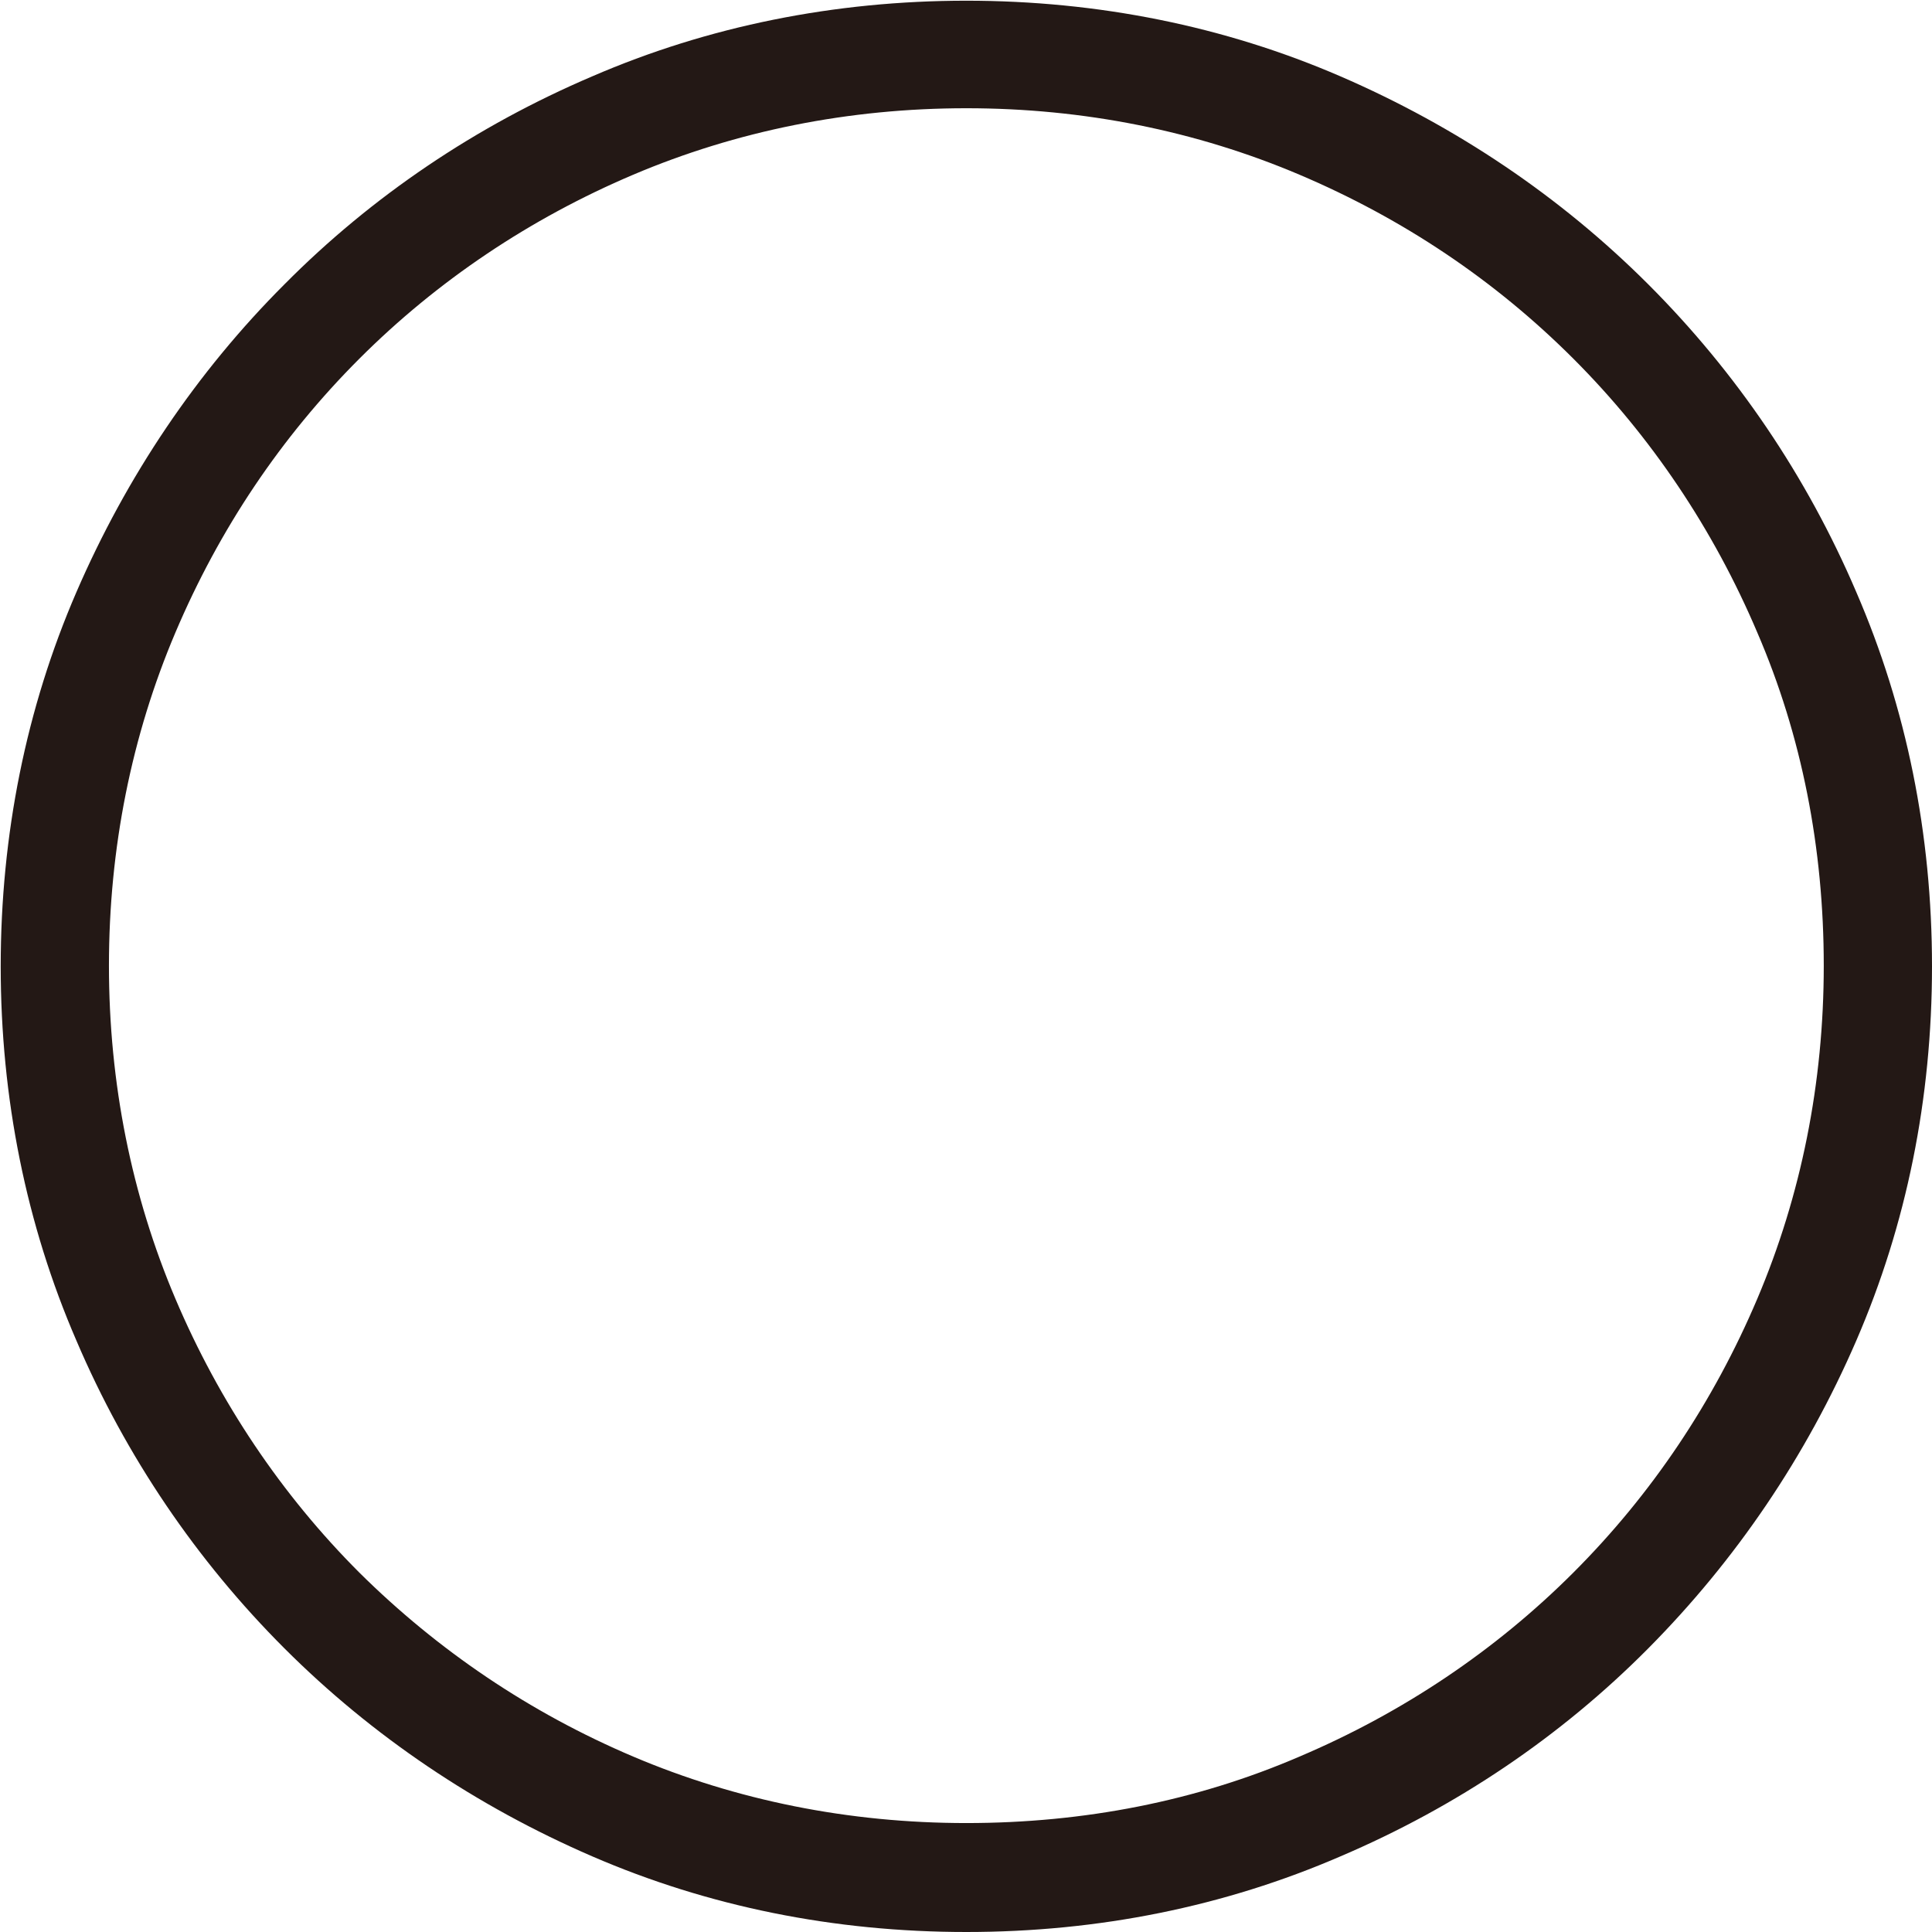
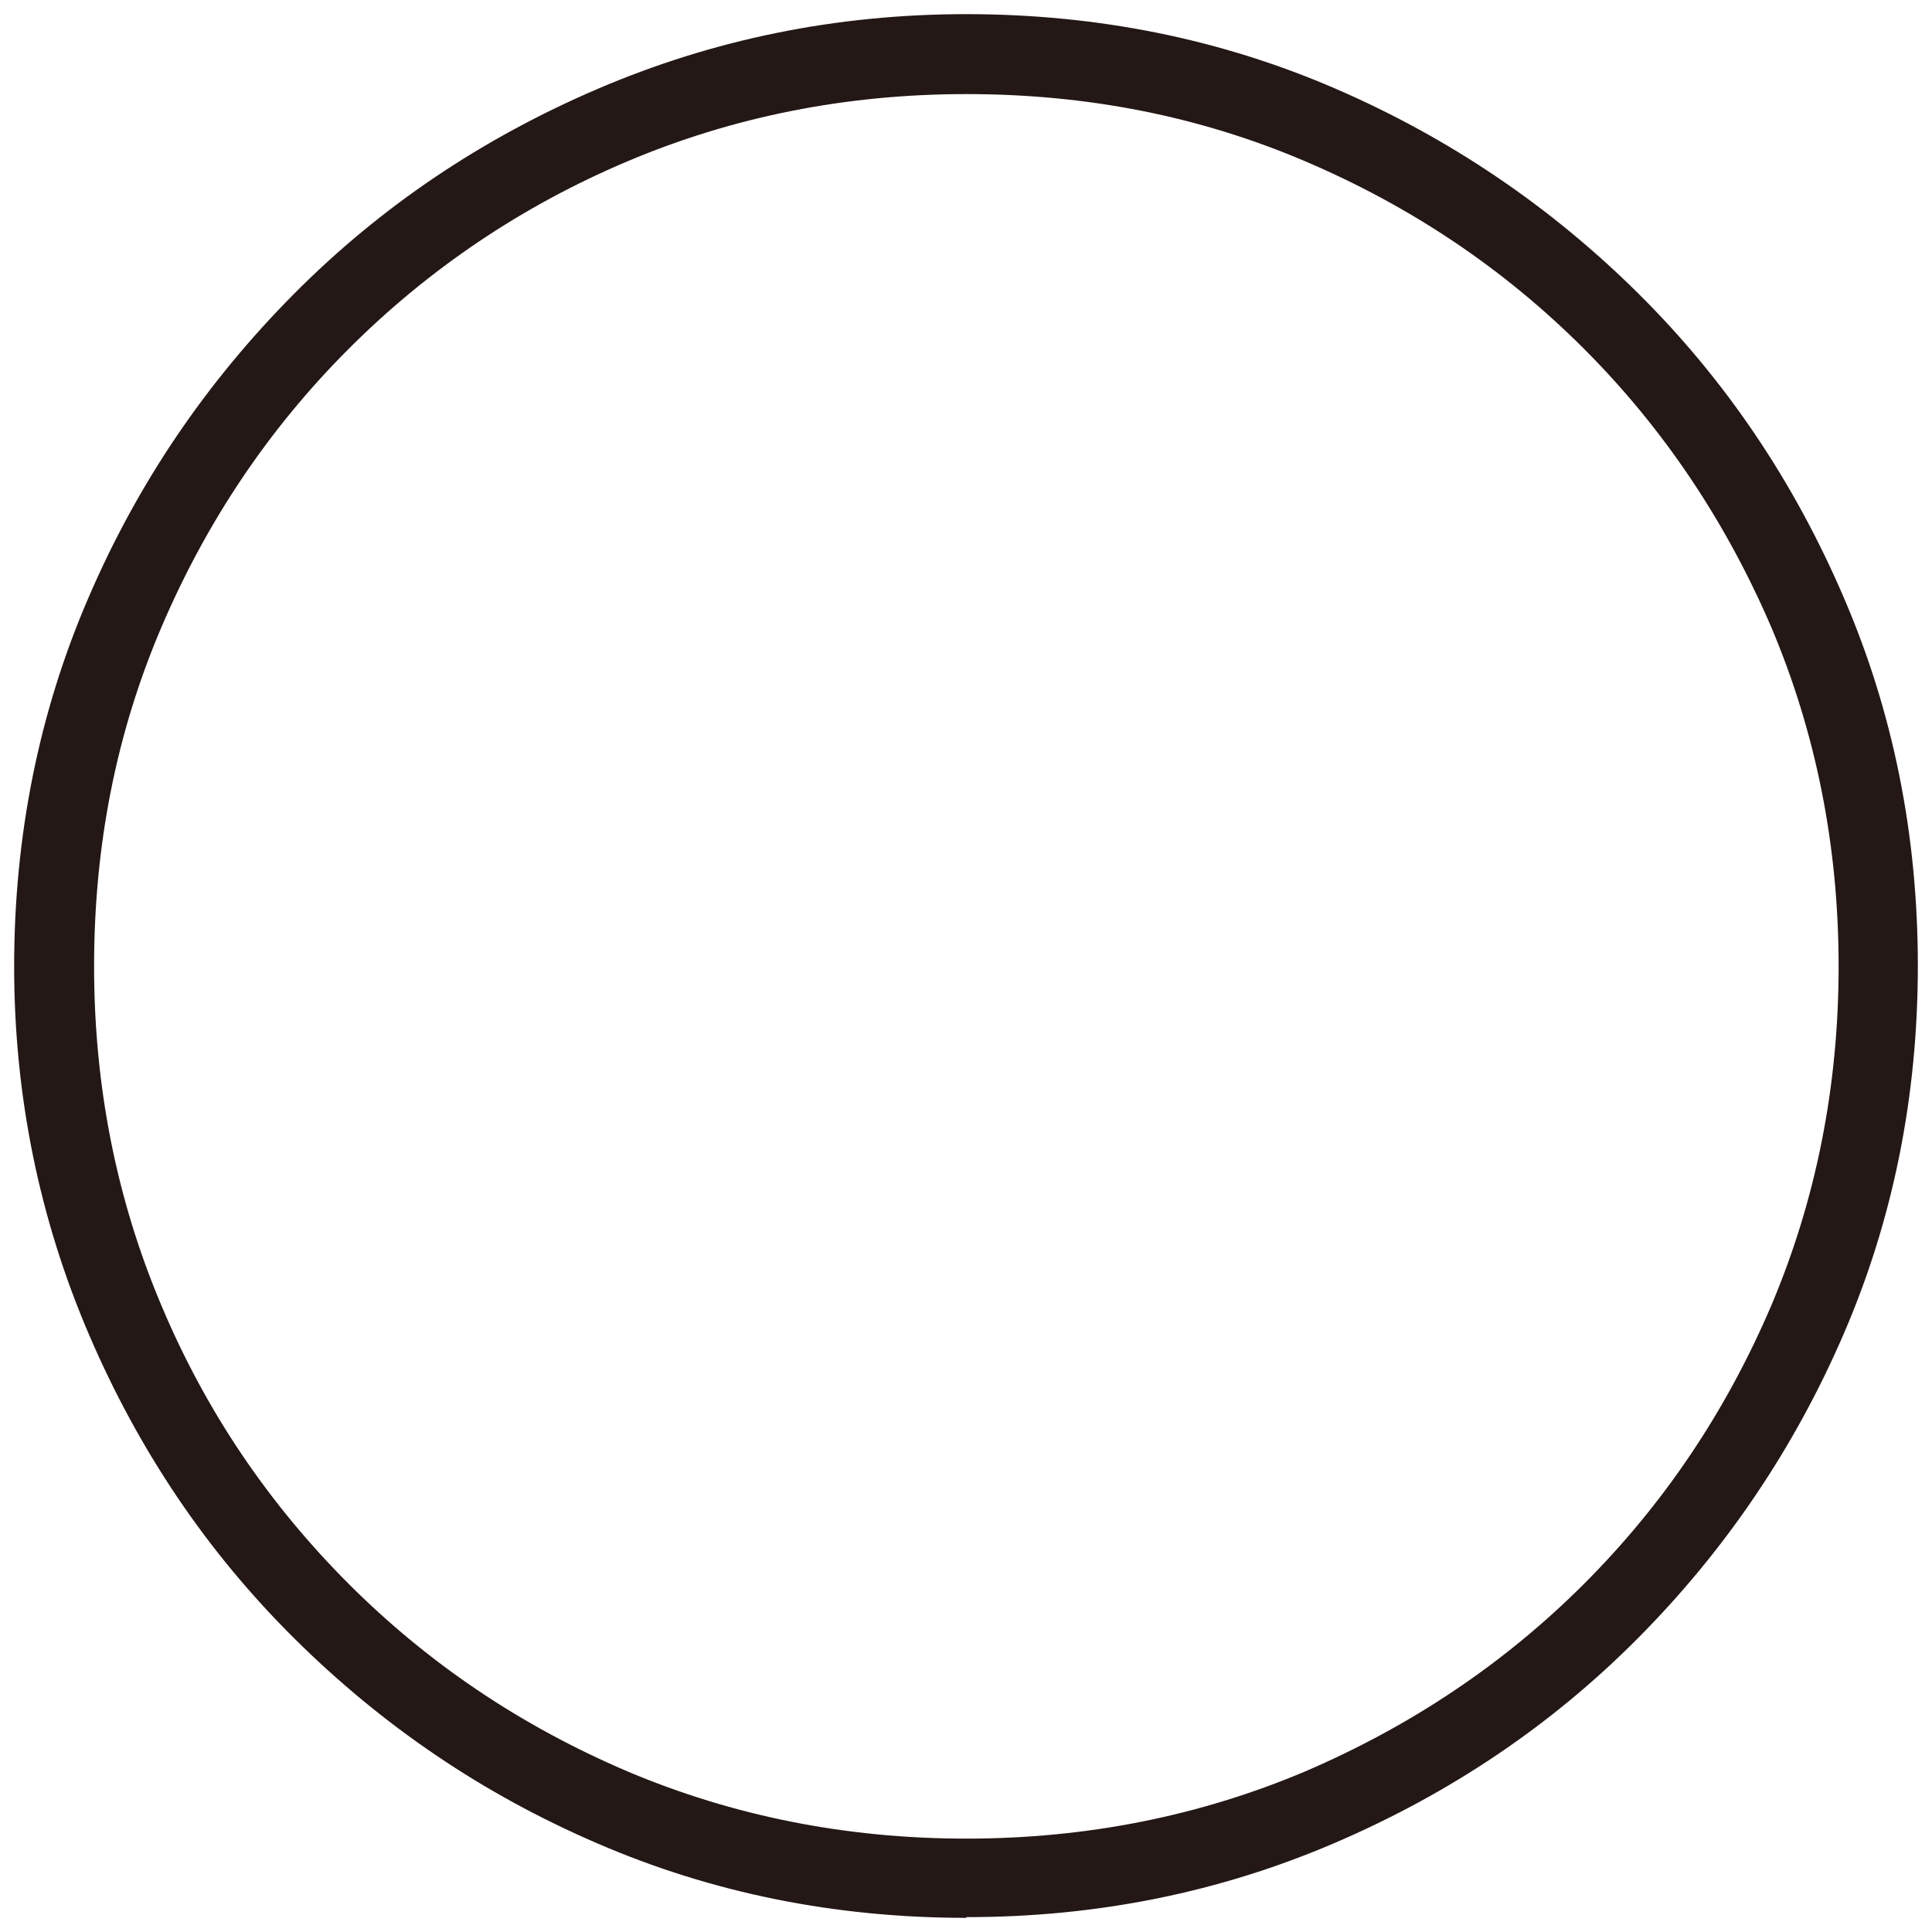
<svg xmlns="http://www.w3.org/2000/svg" id="_レイヤー_2" data-name="レイヤー 2" viewBox="0 0 27.31 27.31">
  <defs>
    <style>
      .cls-1 {
        fill: #231815;
      }
    </style>
  </defs>
  <g id="_レイヤー_1-2" data-name="レイヤー 1">
    <g>
-       <path class="cls-1" d="M13.66,27.31c-1.87,0-3.65-.36-5.29-1.07-1.64-.71-3.11-1.7-4.35-2.94s-2.24-2.71-2.94-4.35c-.71-1.64-1.07-3.43-1.07-5.29s.36-3.65,1.07-5.29c.71-1.64,1.7-3.11,2.94-4.35,1.24-1.25,2.71-2.24,4.35-2.94,1.64-.71,3.43-1.07,5.29-1.07s3.65.36,5.29,1.07c1.64.71,3.11,1.7,4.35,2.94s2.24,2.71,2.94,4.35c.71,1.64,1.07,3.42,1.07,5.29s-.36,3.65-1.07,5.29c-.71,1.64-1.7,3.1-2.94,4.35-1.24,1.25-2.71,2.24-4.35,2.94-1.64.71-3.42,1.07-5.29,1.07ZM13.66,1.53c-1.66,0-3.25.32-4.71.94-1.46.62-2.77,1.5-3.87,2.6-1.11,1.11-1.98,2.41-2.6,3.87-.62,1.46-.94,3.05-.94,4.71s.32,3.25.94,4.71c.62,1.46,1.5,2.77,2.6,3.87,1.11,1.1,2.41,1.98,3.87,2.6,1.46.62,3.05.94,4.71.94s3.25-.31,4.71-.94c1.46-.62,2.77-1.5,3.87-2.6,1.11-1.11,1.98-2.41,2.6-3.87.62-1.46.94-3.05.94-4.71s-.31-3.25-.94-4.71c-.62-1.46-1.5-2.77-2.6-3.87-1.11-1.11-2.41-1.98-3.87-2.6-1.46-.62-3.05-.94-4.71-.94Z" />
      <path class="cls-1" d="M13.66,27.11c-1.85,0-3.59-.35-5.21-1.05-1.63-.7-3.05-1.67-4.29-2.9s-2.2-2.66-2.9-4.29S.2,15.5.2,13.66s.35-3.59,1.05-5.21c.7-1.63,1.67-3.05,2.9-4.29s2.66-2.2,4.29-2.9S11.81.2,13.66.2s3.59.35,5.21,1.05,3.05,1.67,4.29,2.9,2.2,2.66,2.9,4.29c.7,1.62,1.05,3.36,1.05,5.21s-.35,3.59-1.05,5.21-1.67,3.05-2.9,4.29-2.66,2.2-4.29,2.9c-1.63.7-3.36,1.05-5.21,1.05ZM13.66,25.99c1.7,0,3.3-.32,4.79-.95,1.49-.64,2.81-1.52,3.94-2.65,1.13-1.13,2.01-2.44,2.65-3.94.63-1.49.95-3.09.95-4.79s-.32-3.3-.95-4.79c-.64-1.49-1.52-2.81-2.65-3.94-1.13-1.13-2.44-2.01-3.94-2.65-1.5-.64-3.09-.95-4.79-.95s-3.3.32-4.79.95c-1.49.63-2.81,1.52-3.94,2.65-1.13,1.13-2.01,2.44-2.65,3.94-.64,1.5-.95,3.09-.95,4.79s.32,3.3.95,4.79c.63,1.5,1.52,2.81,2.65,3.94s2.44,2.01,3.94,2.65c1.49.63,3.09.95,4.79.95Z" />
    </g>
  </g>
</svg>